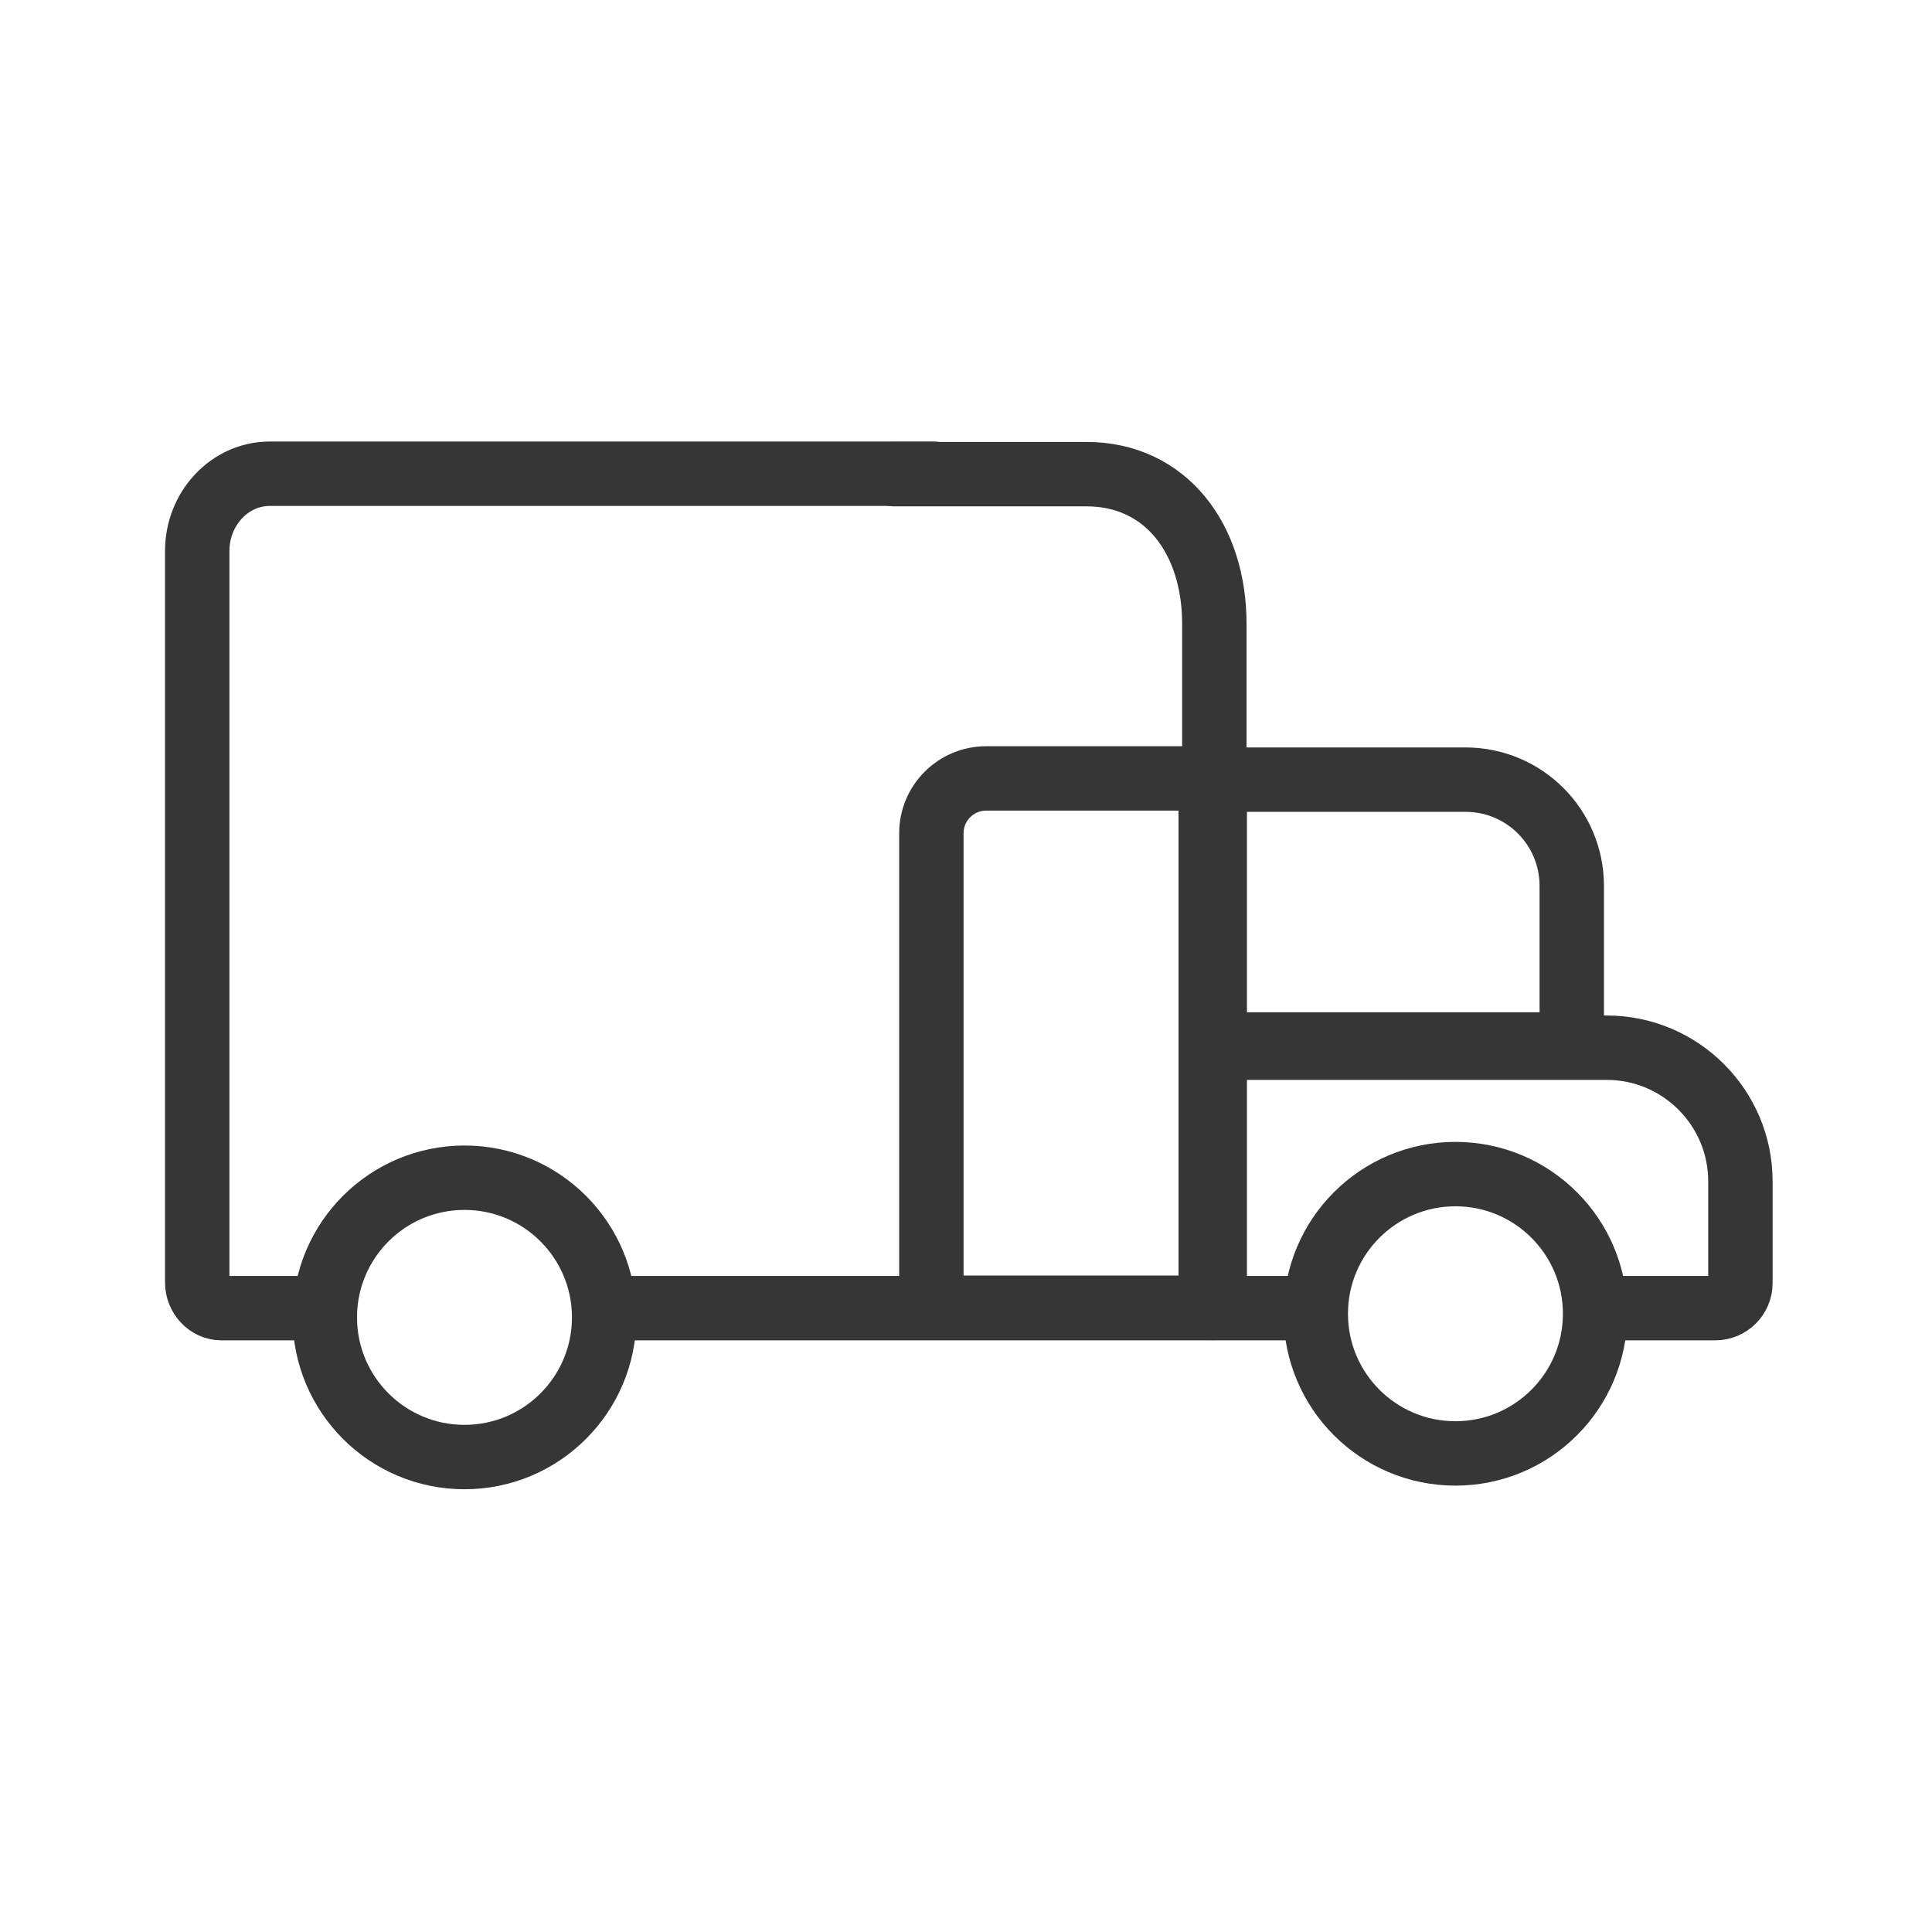
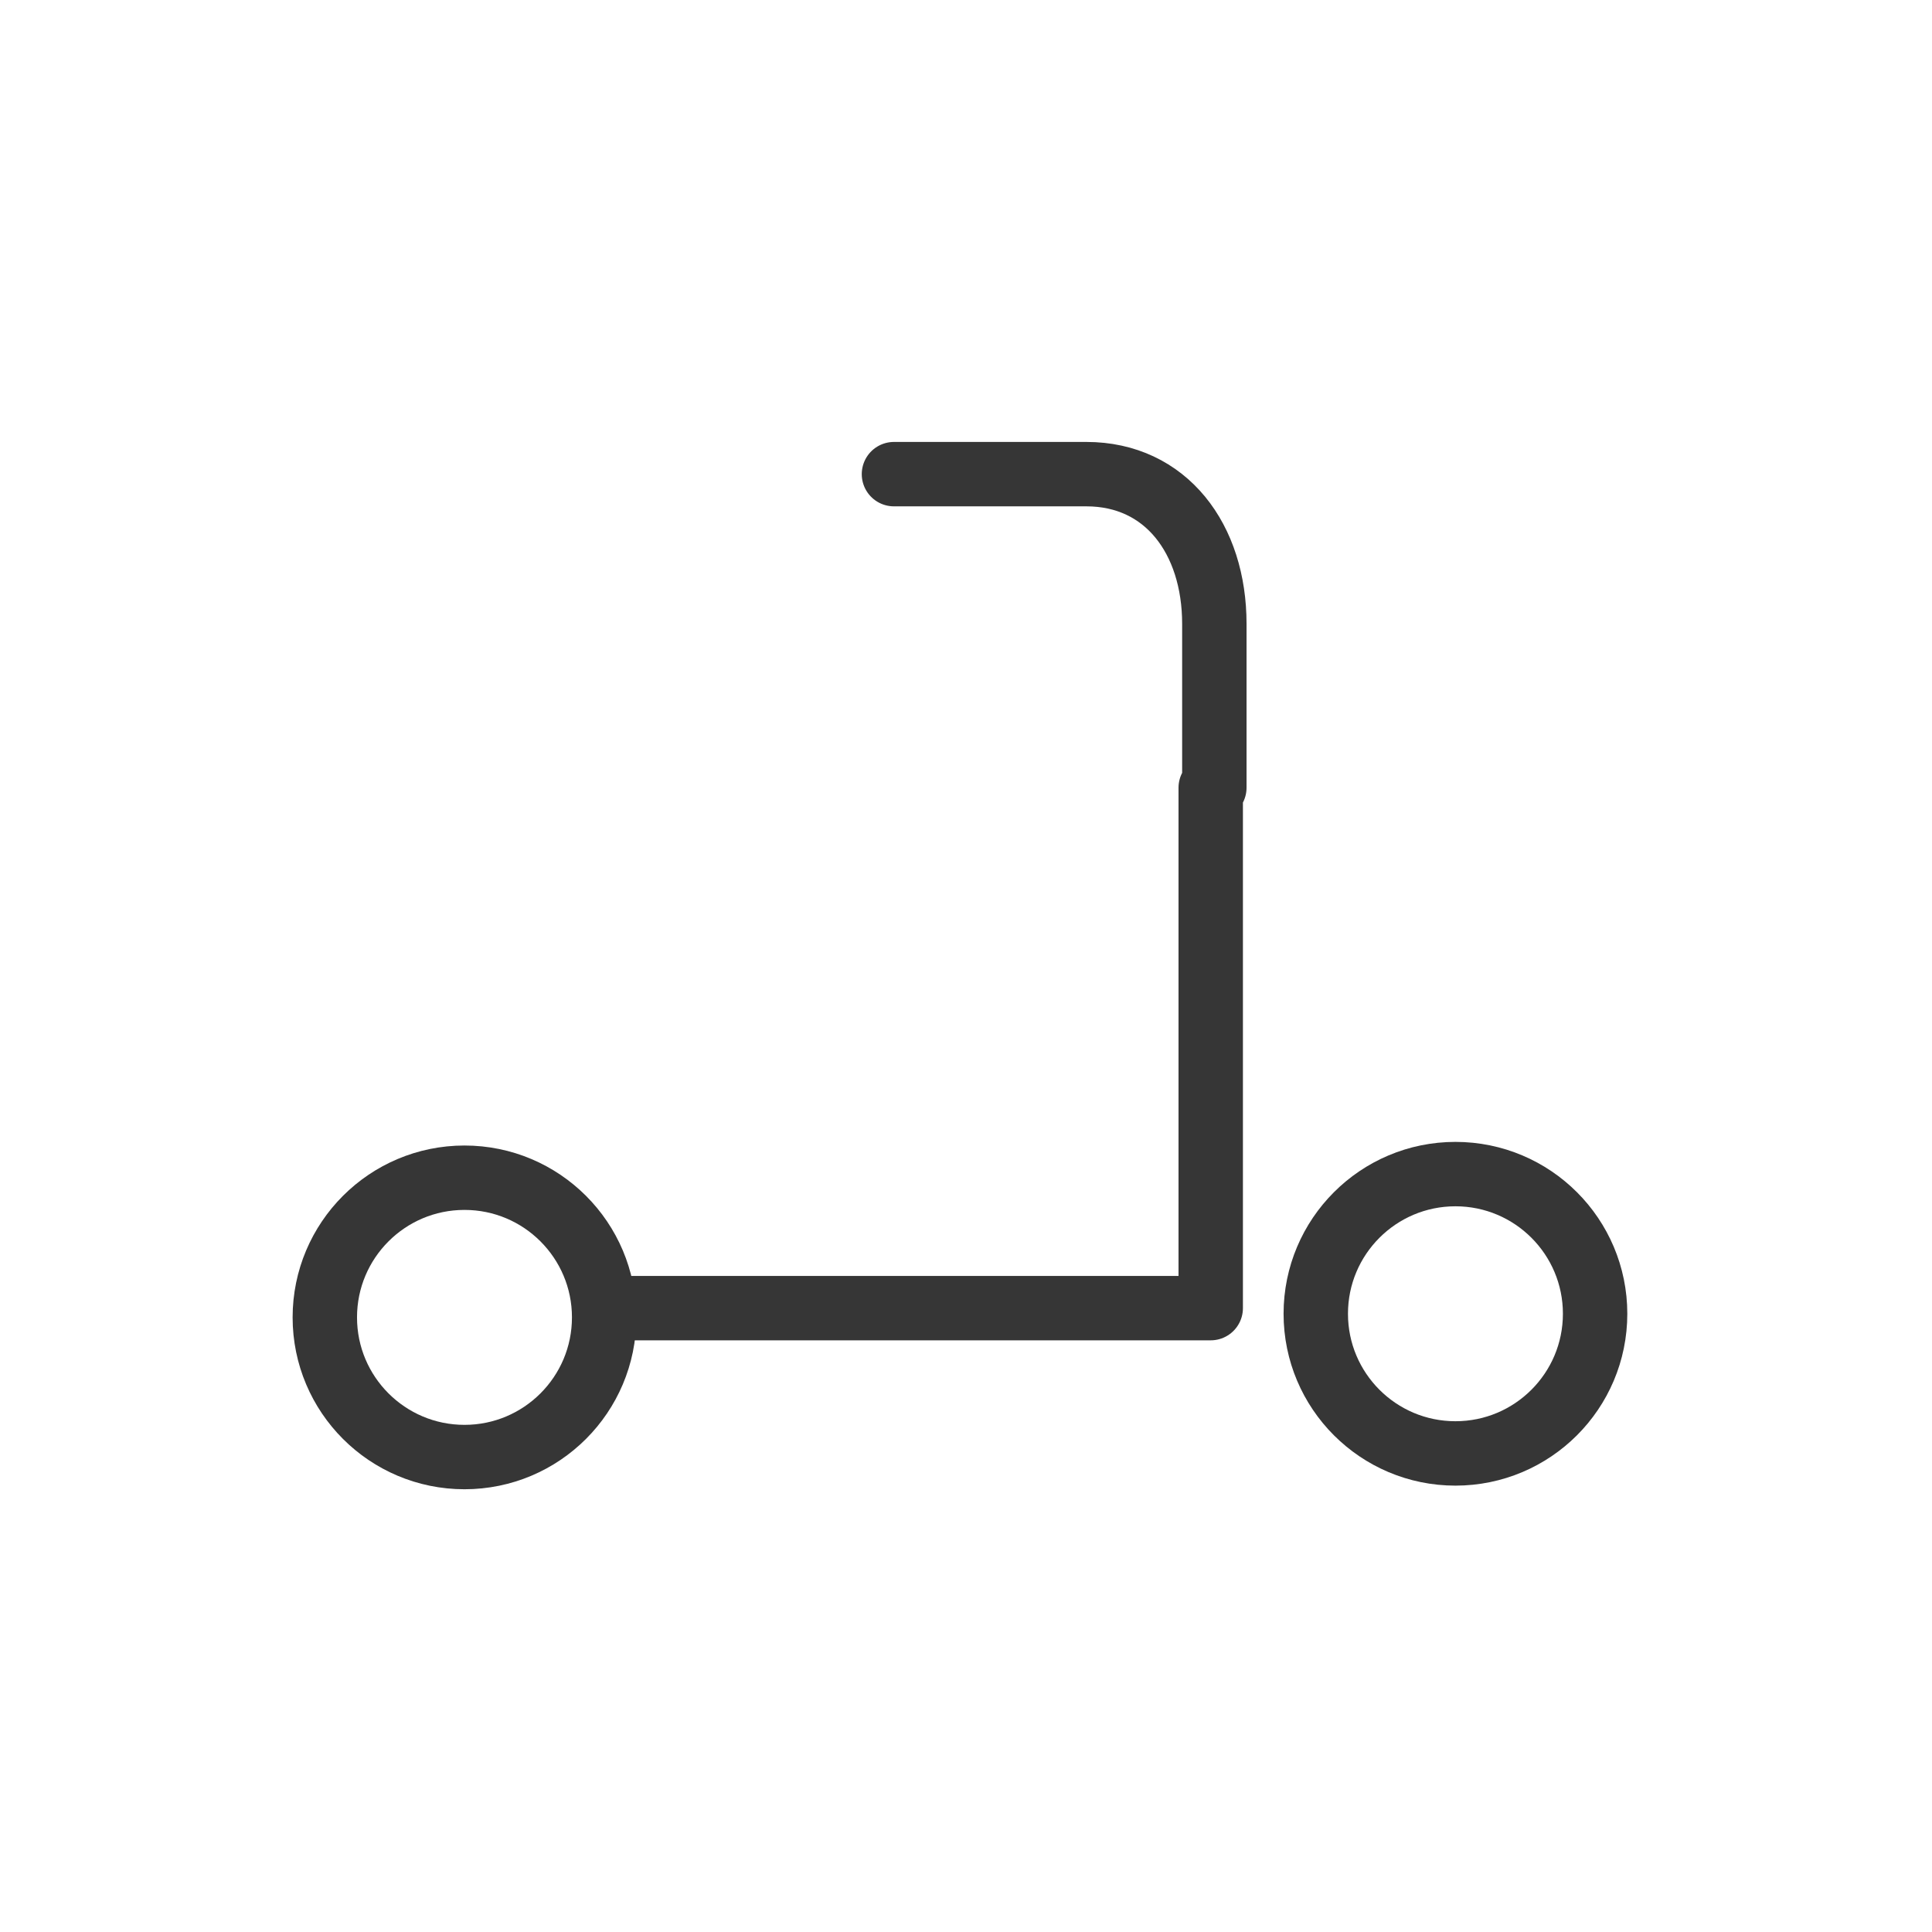
<svg xmlns="http://www.w3.org/2000/svg" id="Calque_2" data-name="Calque 2" viewBox="0 0 48 48">
  <g id="camion">
    <g>
-       <rect width="48" height="48" fill="none" />
      <g id="camion-2" data-name="camion">
        <g>
-           <path d="m23.2,11.77H6.7c-.99,0-1.8.86-1.8,1.92v18.17c0,.35.27.64.6.64h2.17" fill="none" stroke="#363636" stroke-linecap="round" stroke-linejoin="round" stroke-width="1.6" />
          <path d="m15.24,32.5h14.84v-12.93h.09c0-2.22,0-1.37,0-3.86v-.21c0-2.11-1.2-3.72-3.18-3.72h-4.78" fill="none" stroke="#363636" stroke-linecap="round" stroke-linejoin="round" stroke-width="1.6" />
-           <path d="m30.1,19.37h6.31c1.46,0,2.64,1.18,2.64,2.64v3.94h-8.95v-6.58h0Z" fill="none" stroke="#363636" stroke-linecap="round" stroke-linejoin="round" stroke-width="1.6" />
-           <path d="m32.4,32.5h-2.23v-6.47h9.75c1.83,0,3.32,1.49,3.32,3.32v2.53c0,.34-.28.62-.62.62h-2.87" fill="none" stroke="#363636" stroke-linecap="round" stroke-linejoin="round" stroke-width="1.6" />
-           <path d="m24.5,19.34h5.68v13.15h-7.04v-11.79c0-.75.61-1.36,1.36-1.36Z" fill="none" stroke="#363636" stroke-linecap="round" stroke-linejoin="round" stroke-width="1.6" />
        </g>
        <g>
          <circle cx="11.54" cy="32.73" r="3.47" fill="none" stroke="#363636" stroke-linecap="round" stroke-linejoin="round" stroke-width="1.6" />
          <circle cx="36.16" cy="32.64" r="3.47" fill="none" stroke="#363636" stroke-linecap="round" stroke-linejoin="round" stroke-width="1.6" />
        </g>
      </g>
    </g>
  </g>
</svg>